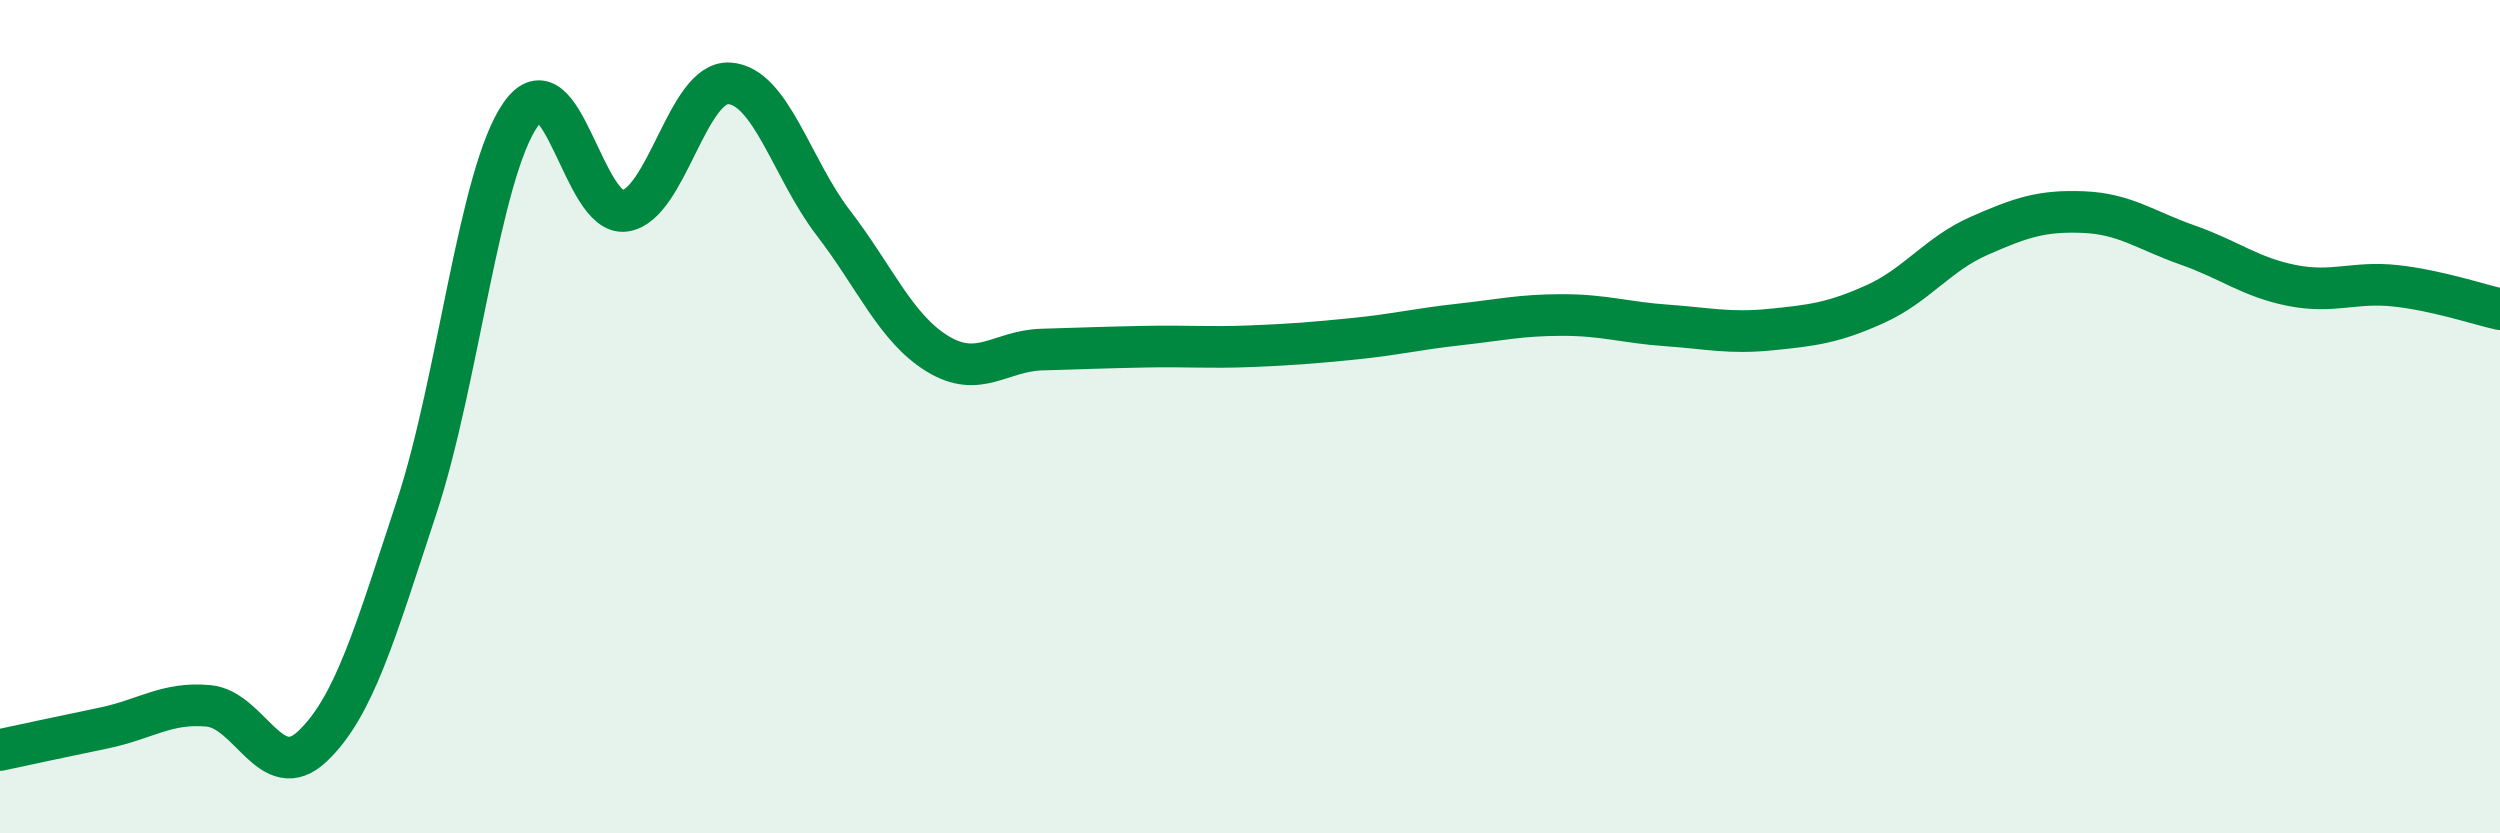
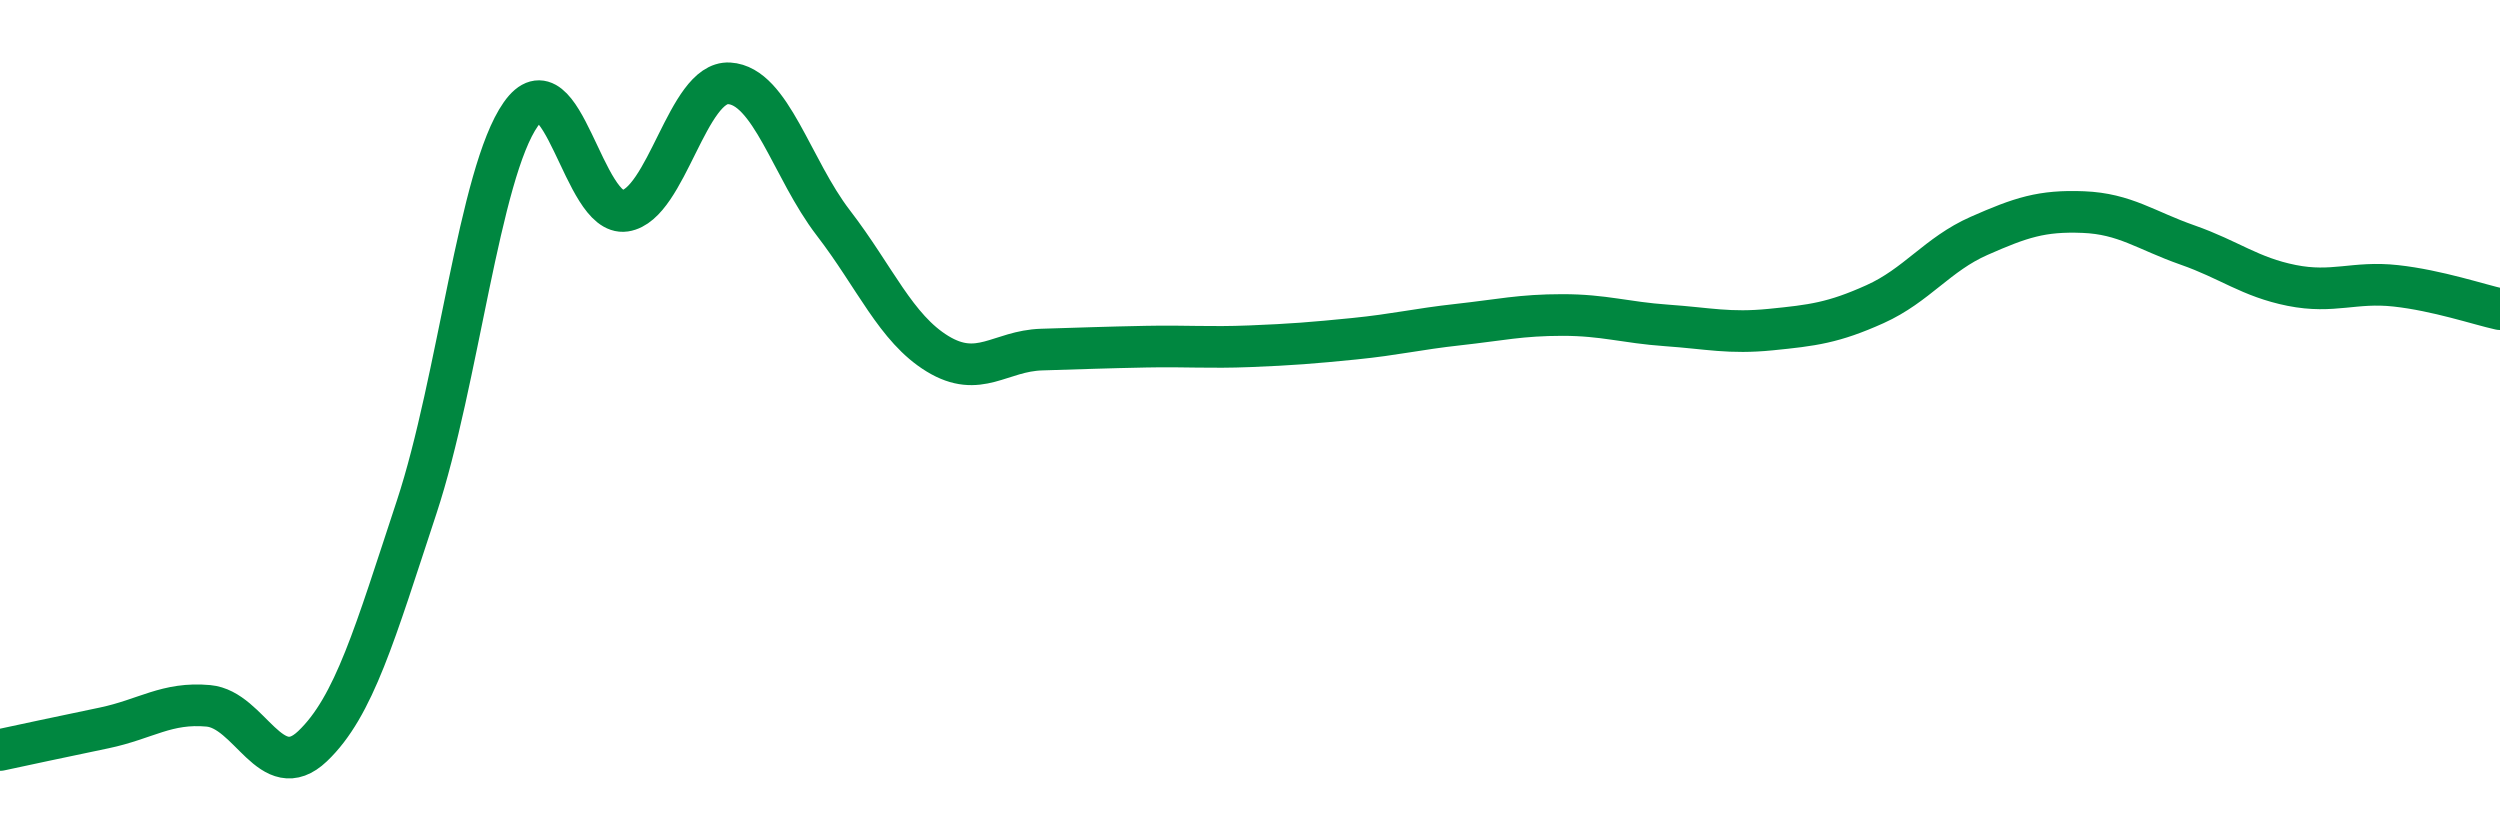
<svg xmlns="http://www.w3.org/2000/svg" width="60" height="20" viewBox="0 0 60 20">
-   <path d="M 0,18 C 0.5,17.89 1.5,17.68 2.5,17.47 C 3.5,17.26 4,16.85 5,16.94 C 6,17.03 6.5,18.86 7.5,17.91 C 8.5,16.96 9,15.2 10,12.17 C 11,9.14 11.5,4.16 12.5,2.74 C 13.5,1.32 14,5.21 15,5.06 C 16,4.91 16.5,1.94 17.5,2 C 18.5,2.06 19,4.05 20,5.35 C 21,6.65 21.5,7.88 22.5,8.49 C 23.5,9.1 24,8.42 25,8.39 C 26,8.36 26.5,8.34 27.5,8.32 C 28.5,8.3 29,8.35 30,8.31 C 31,8.27 31.5,8.23 32.5,8.13 C 33.5,8.03 34,7.9 35,7.79 C 36,7.68 36.5,7.56 37.5,7.56 C 38.5,7.56 39,7.74 40,7.81 C 41,7.88 41.5,8.01 42.5,7.91 C 43.5,7.81 44,7.75 45,7.3 C 46,6.85 46.5,6.1 47.5,5.66 C 48.5,5.22 49,5.05 50,5.09 C 51,5.13 51.5,5.53 52.5,5.88 C 53.5,6.23 54,6.65 55,6.85 C 56,7.05 56.5,6.75 57.5,6.86 C 58.5,6.97 59.5,7.31 60,7.42L60 20L0 20Z" fill="#008740" opacity="0.1" stroke-linecap="round" stroke-linejoin="round" />
  <path d="M 0,18 C 0.5,17.89 1.5,17.68 2.5,17.47 C 3.5,17.26 4,16.85 5,16.94 C 6,17.03 6.5,18.86 7.5,17.91 C 8.5,16.96 9,15.2 10,12.17 C 11,9.14 11.5,4.16 12.5,2.74 C 13.5,1.32 14,5.21 15,5.06 C 16,4.91 16.5,1.94 17.5,2 C 18.5,2.06 19,4.05 20,5.35 C 21,6.65 21.5,7.88 22.5,8.49 C 23.5,9.1 24,8.42 25,8.39 C 26,8.36 26.5,8.34 27.5,8.32 C 28.5,8.3 29,8.35 30,8.31 C 31,8.27 31.5,8.23 32.5,8.13 C 33.5,8.03 34,7.9 35,7.79 C 36,7.68 36.5,7.56 37.5,7.56 C 38.5,7.56 39,7.74 40,7.81 C 41,7.88 41.5,8.01 42.5,7.91 C 43.5,7.81 44,7.75 45,7.3 C 46,6.85 46.5,6.1 47.5,5.66 C 48.5,5.22 49,5.05 50,5.09 C 51,5.13 51.5,5.53 52.5,5.88 C 53.5,6.23 54,6.65 55,6.85 C 56,7.05 56.5,6.75 57.5,6.86 C 58.5,6.97 59.5,7.31 60,7.42" stroke="#008740" stroke-width="1" fill="none" stroke-linecap="round" stroke-linejoin="round" />
</svg>